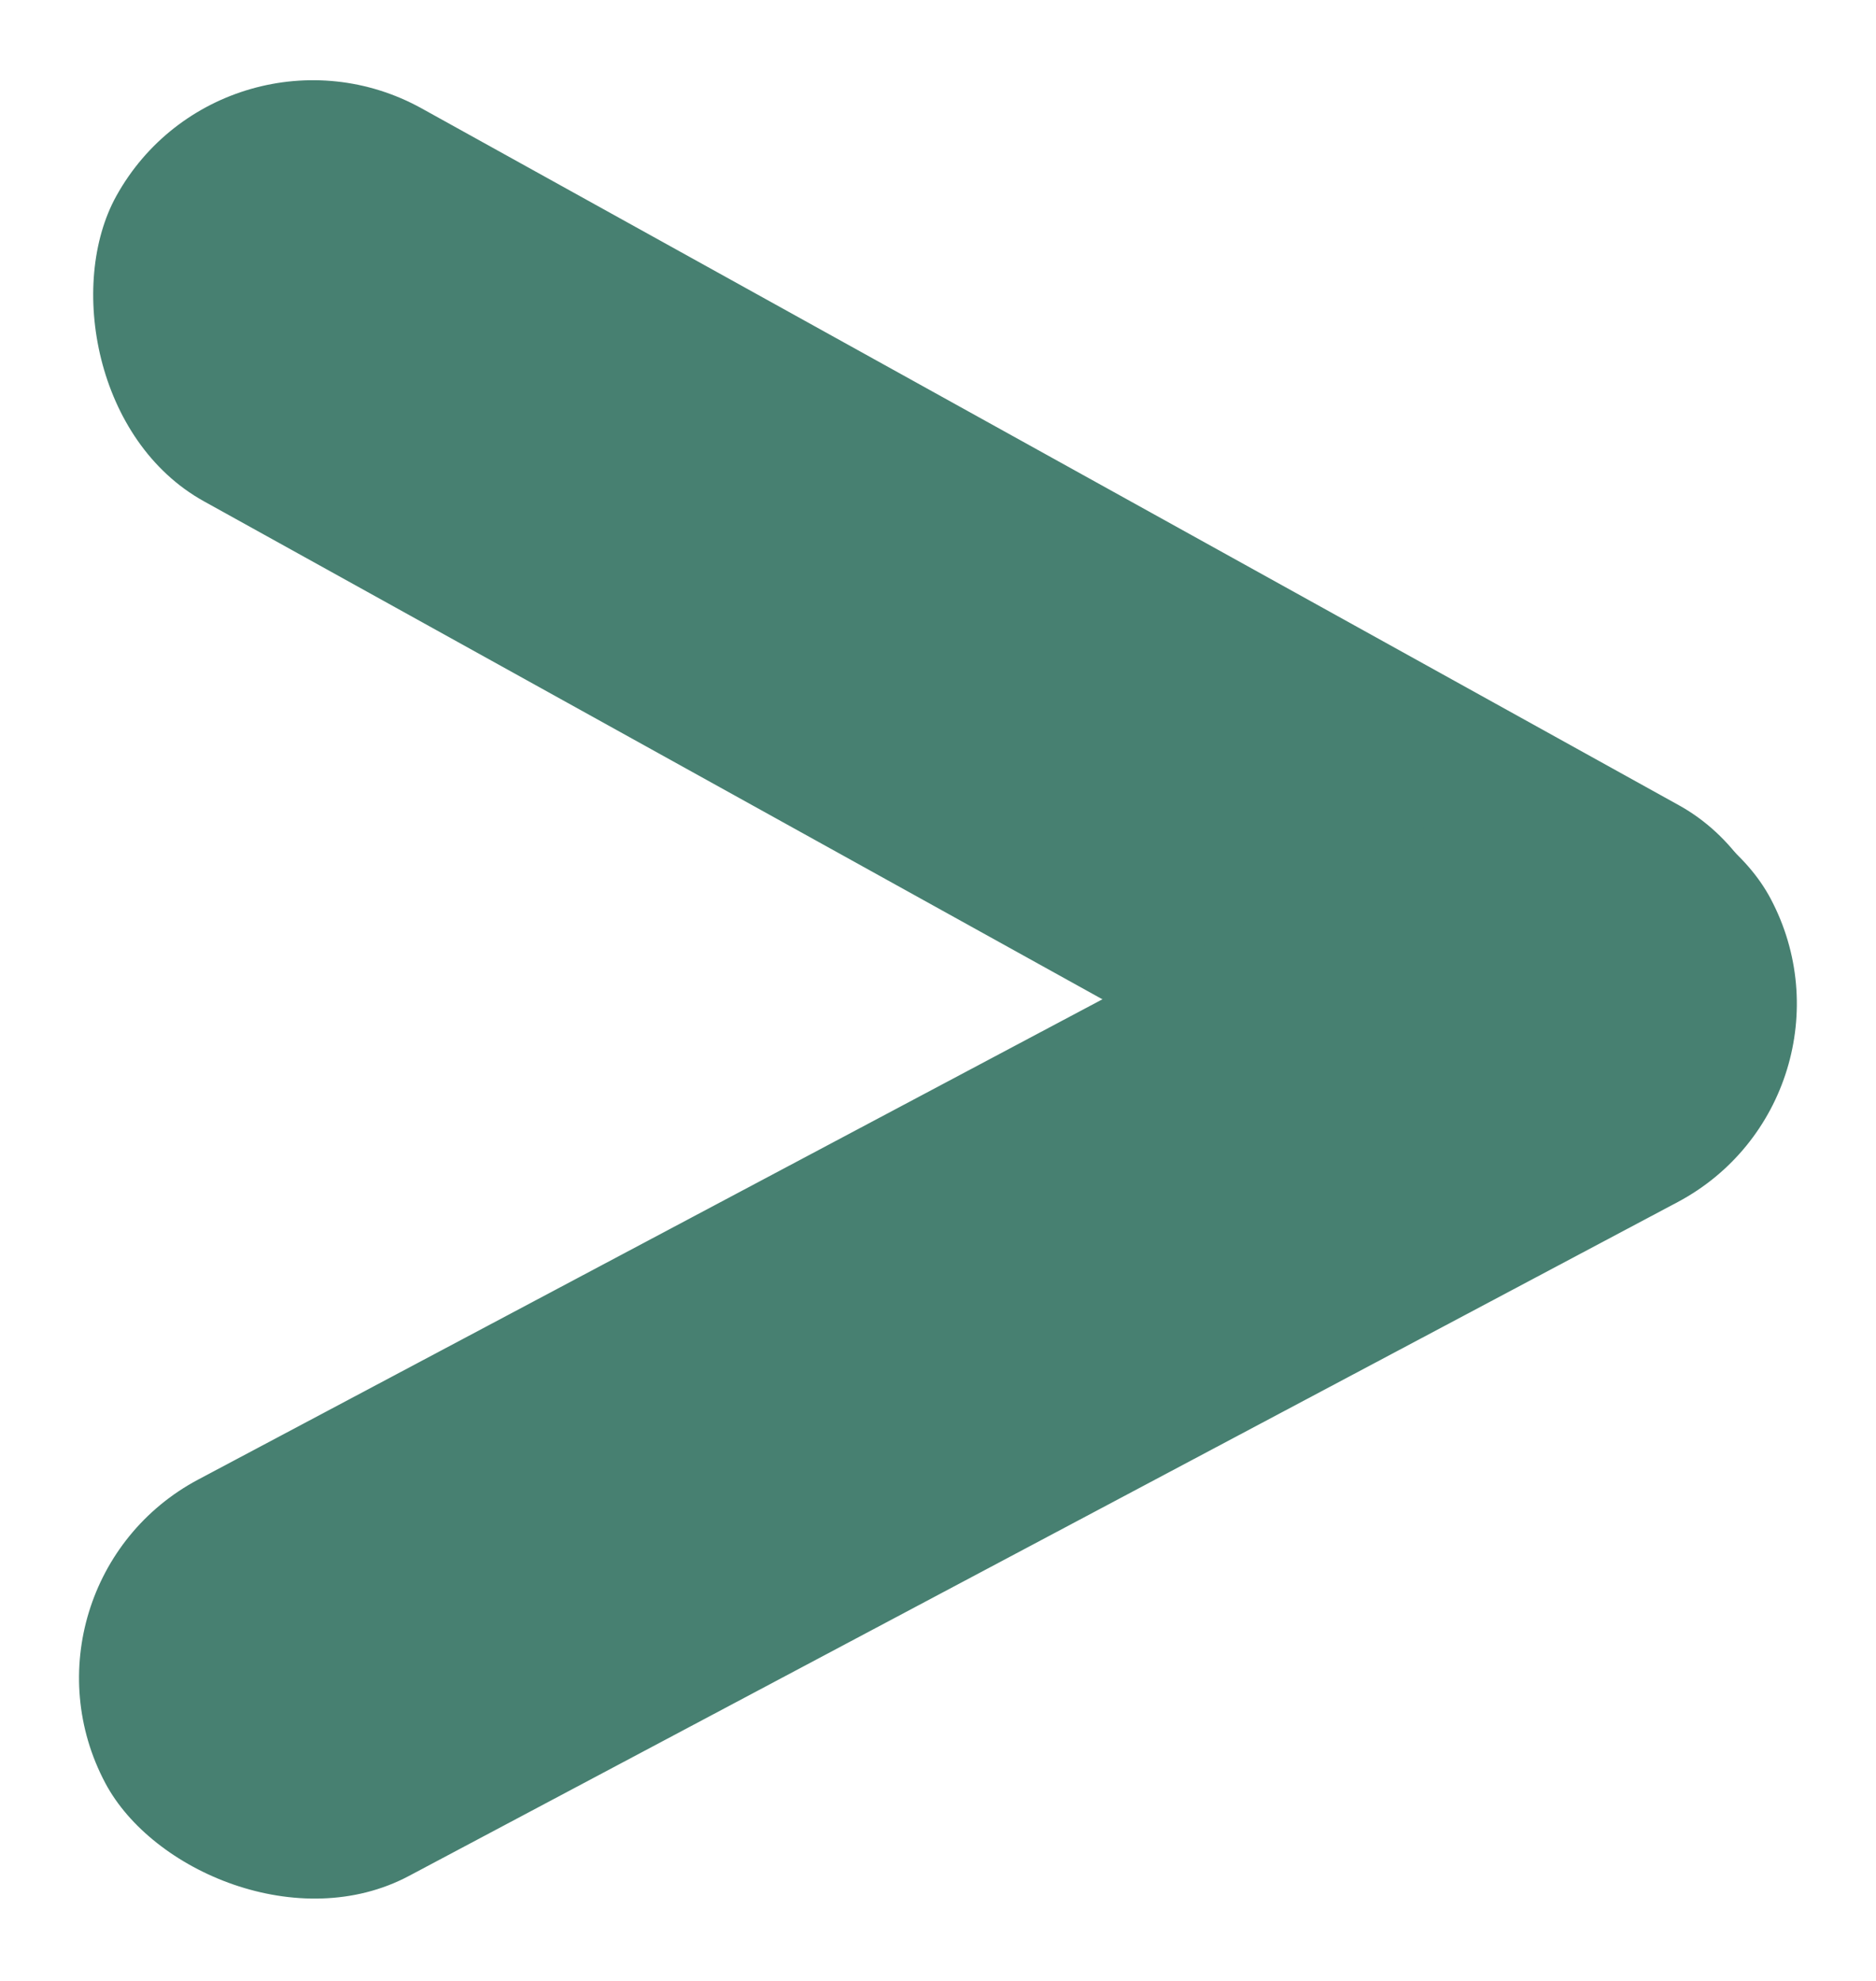
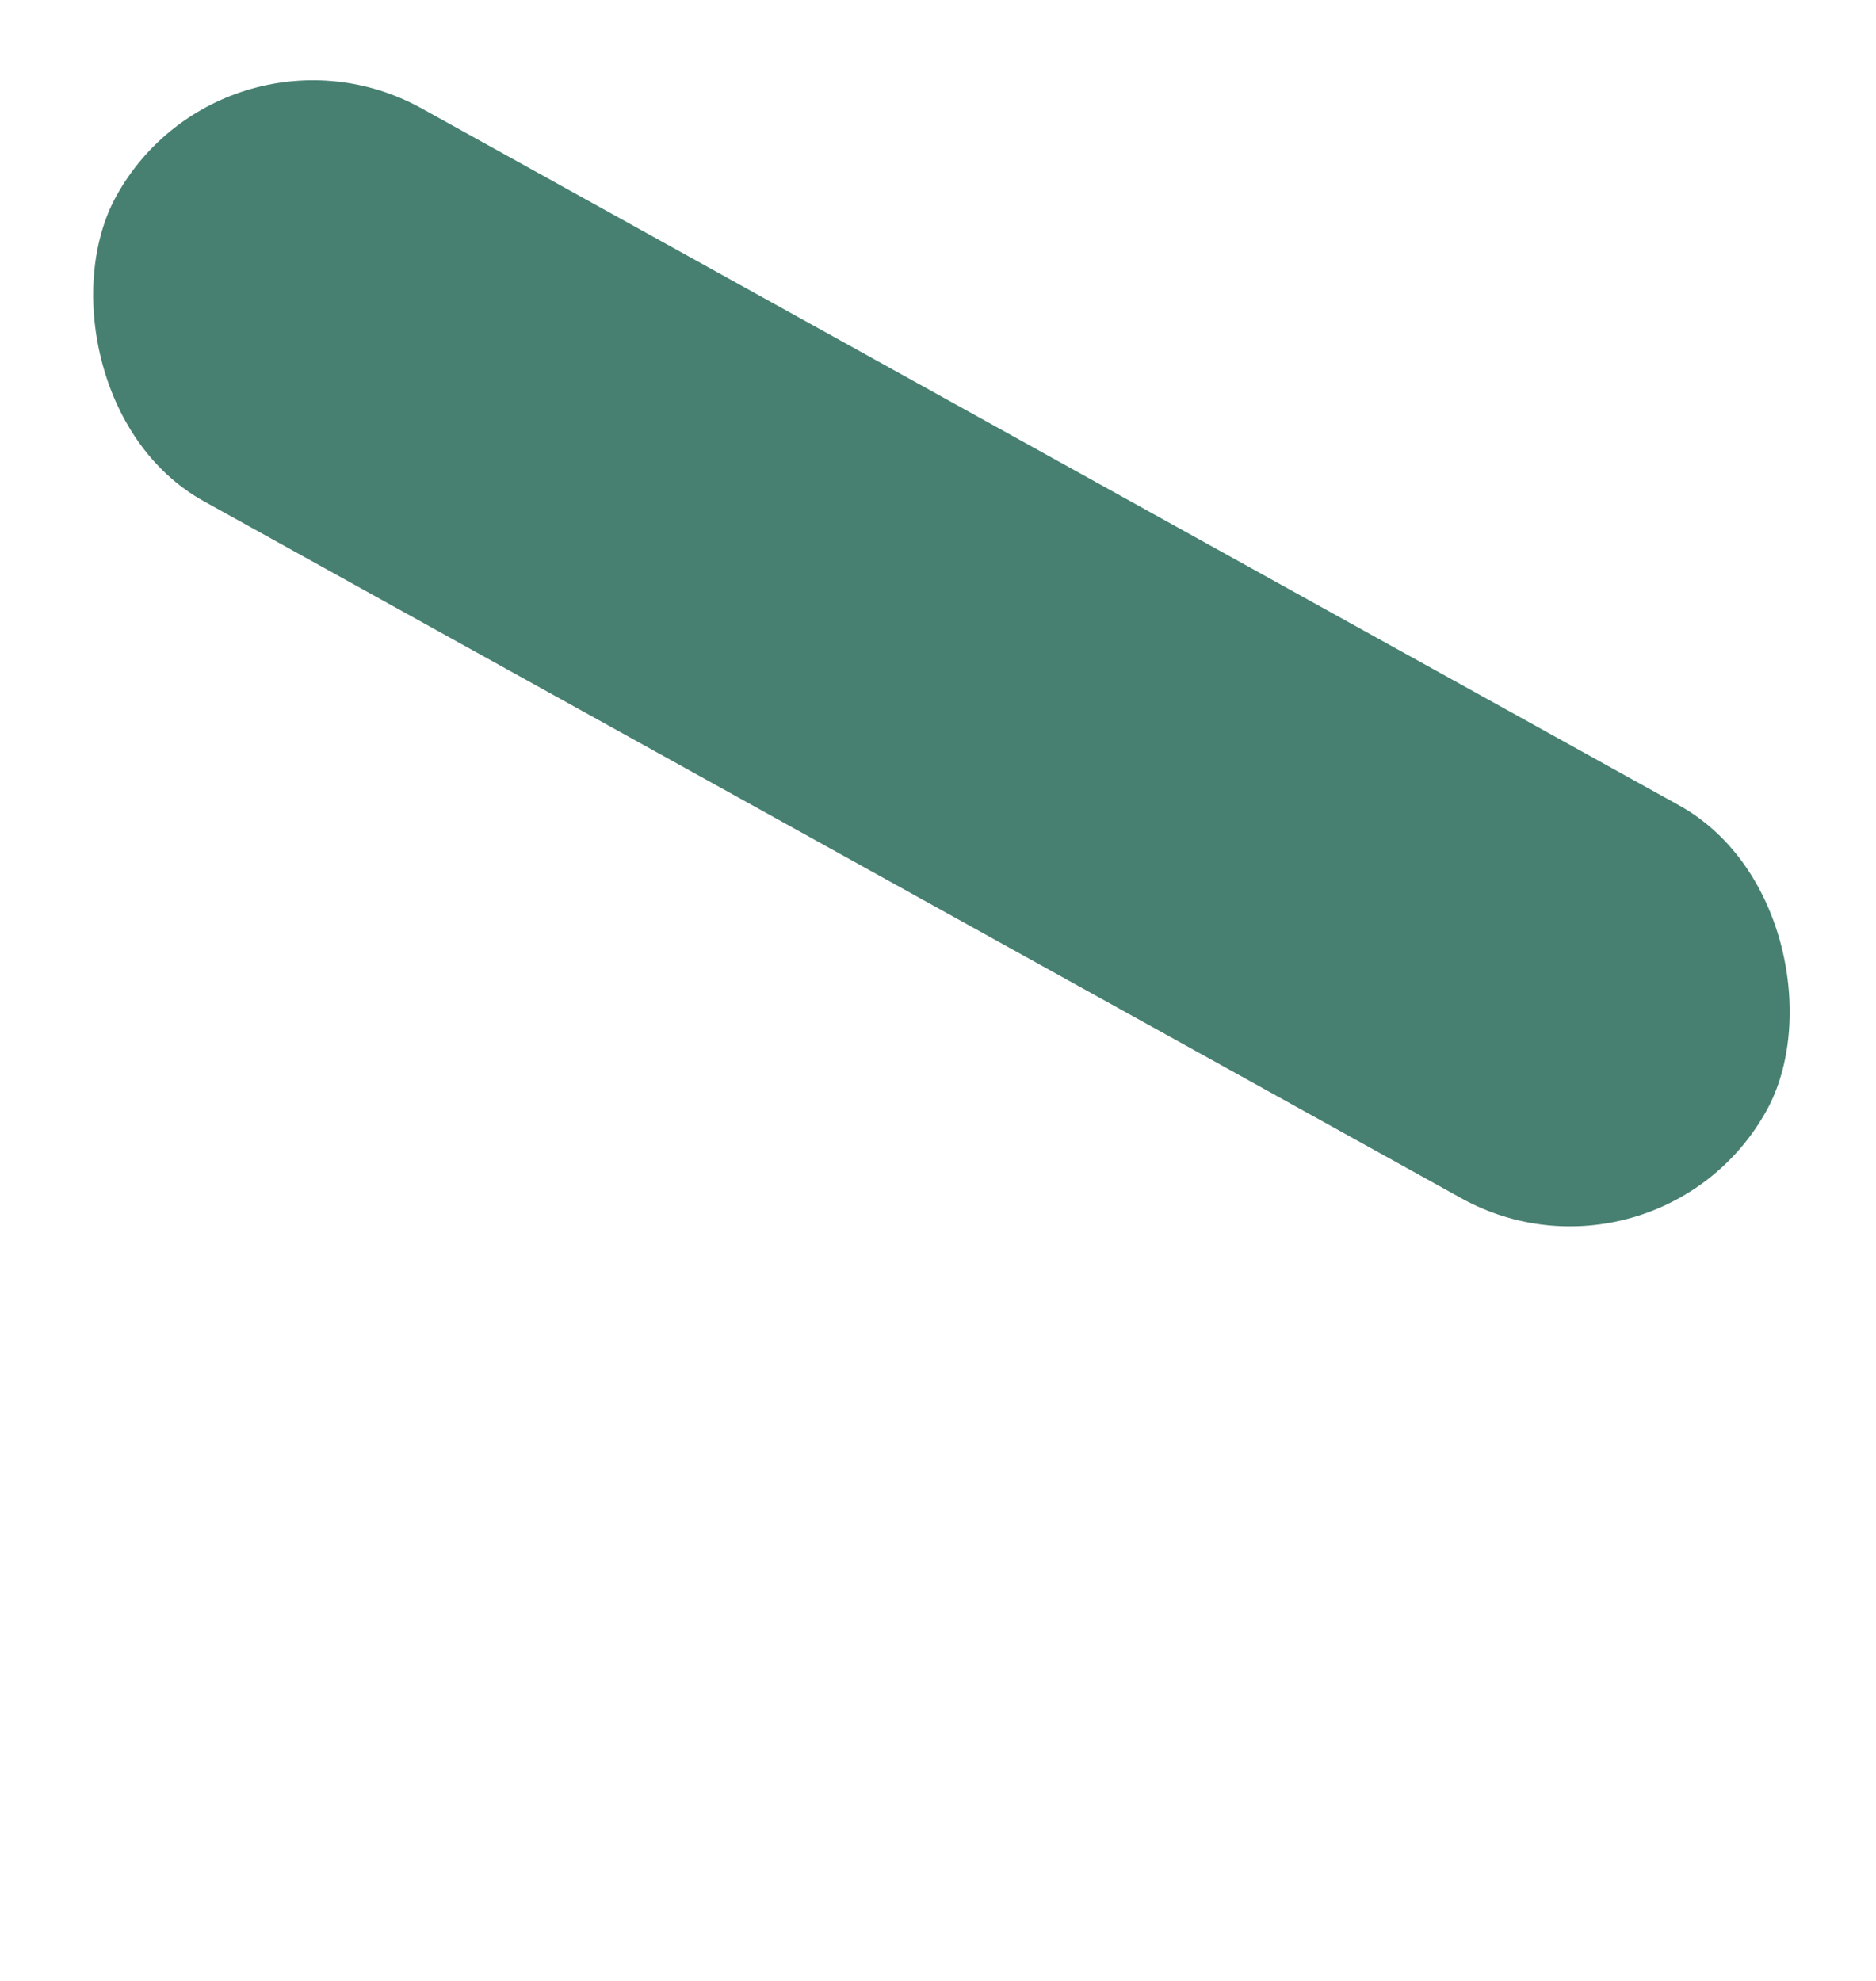
<svg xmlns="http://www.w3.org/2000/svg" width="18.12" height="19.137" viewBox="0 0 18.12 19.137">
  <g id="arrow_right" data-name="arrow right" transform="translate(-1376.39 -2466.999)">
    <rect id="Rectangle_890" data-name="Rectangle 890" width="18.216" height="4.337" rx="2.169" transform="matrix(-0.875, -0.485, 0.485, -0.875, 1392.401, 2479.624)" fill="#478071" />
-     <rect id="Rectangle_891" data-name="Rectangle 891" width="18.216" height="4.337" rx="2.169" transform="matrix(0.883, -0.469, 0.469, 0.883, 1376.39, 2482.307)" fill="#478071" />
  </g>
</svg>